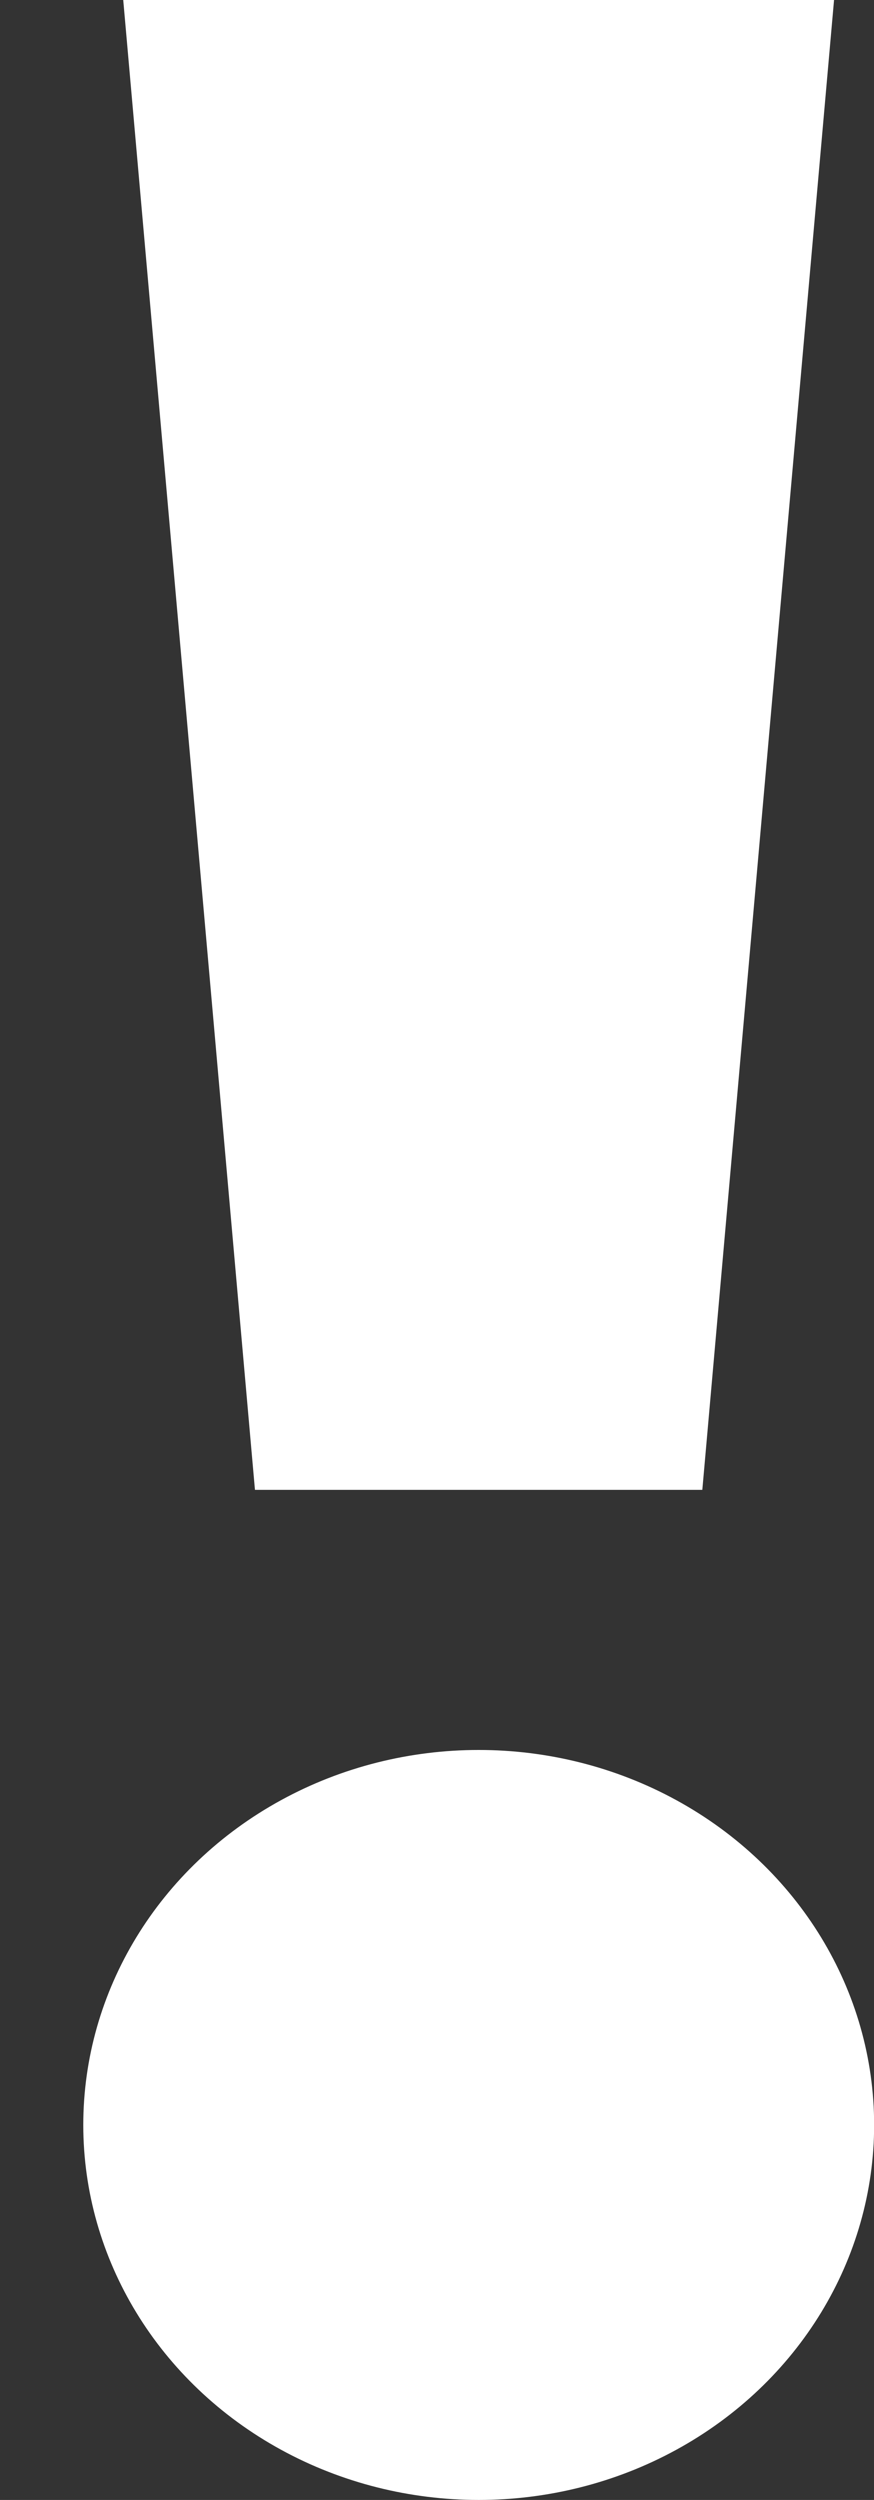
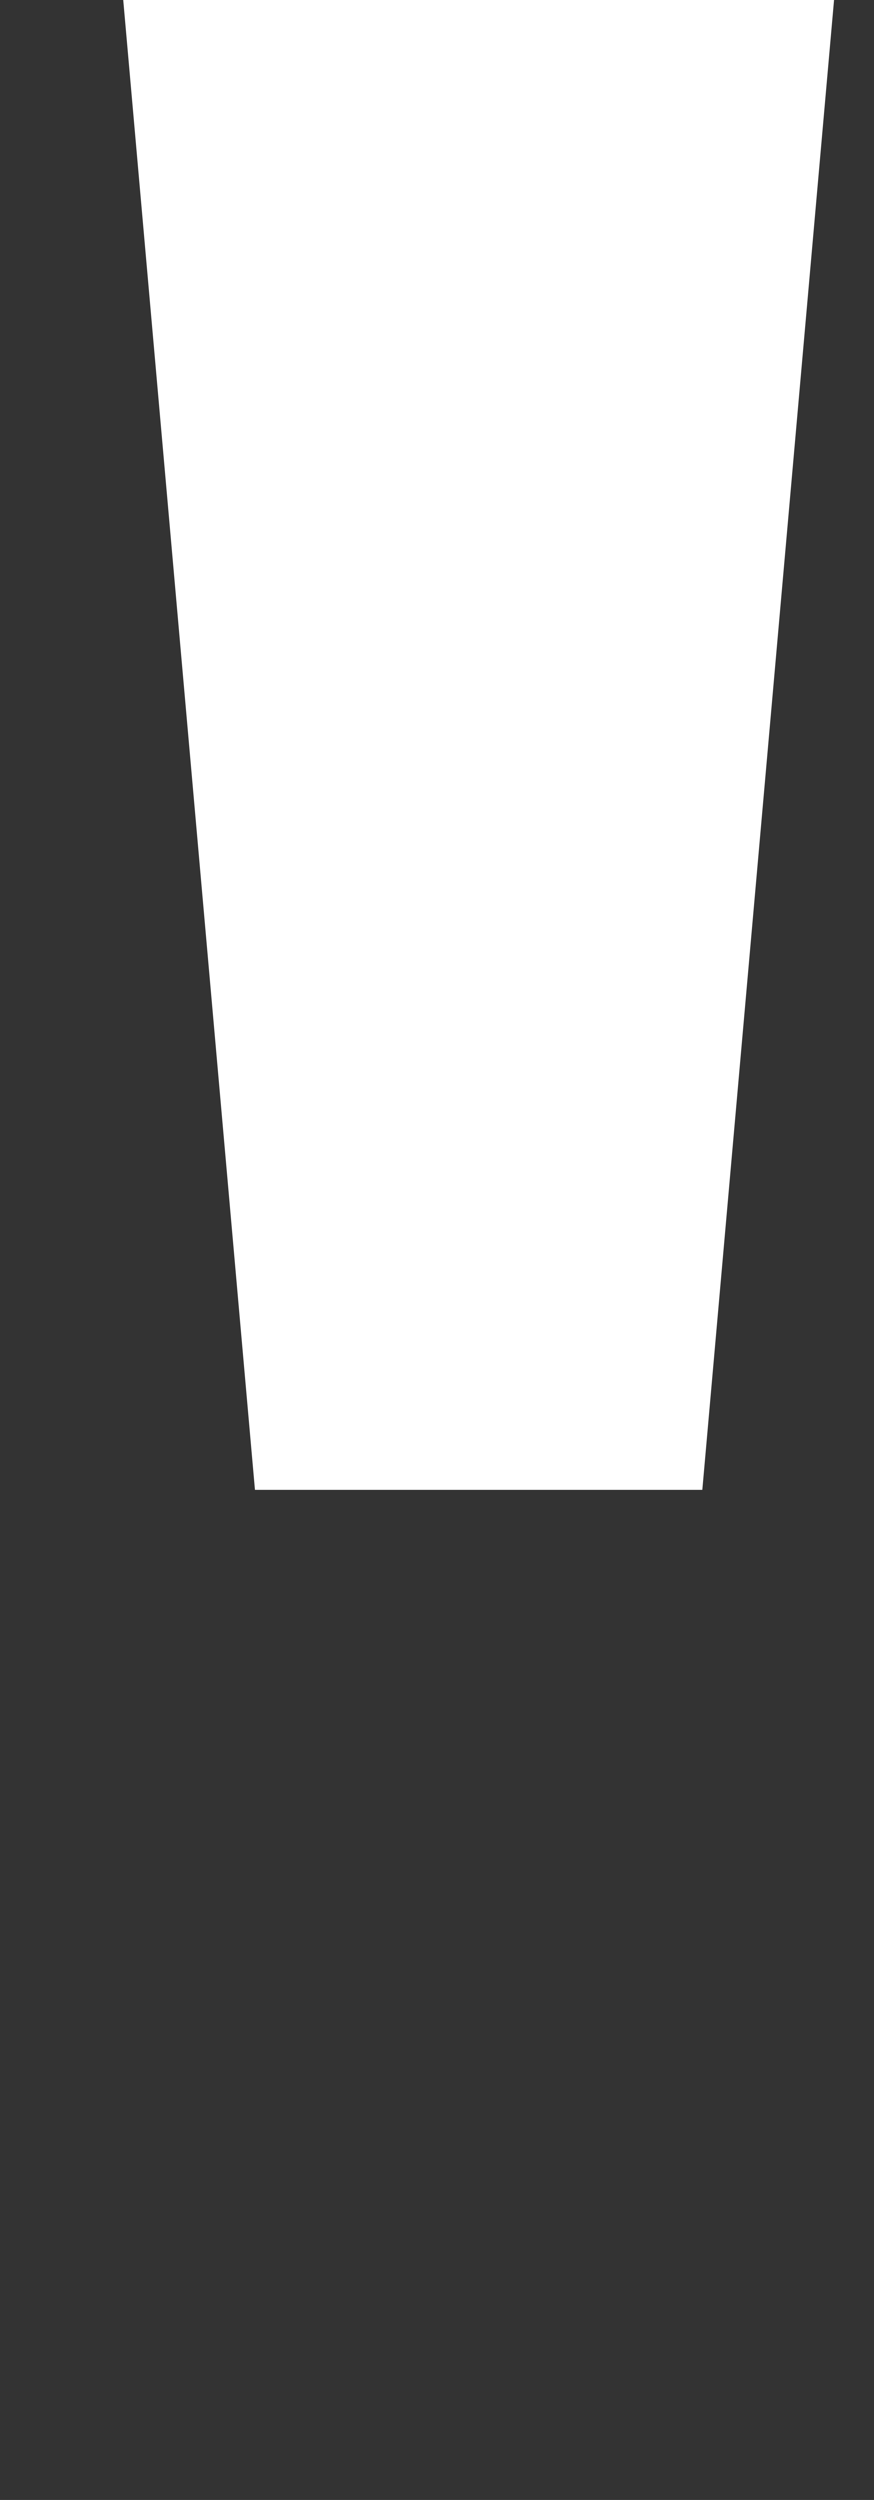
<svg xmlns="http://www.w3.org/2000/svg" width="7px" height="20px" viewBox="0 0 7 20" version="1.1" xlink="http://www.w3.org/1999/xlink">
  <rect x="0" y="0" width="7" height="20" fill="#333333" stroke="none" />
  <g stroke="none" stroke-width="1" fill="none" fill-rule="evenodd">
    <g transform="translate(-762, -754)" fill="#FFFFFF">
      <g transform="translate(746, 744)">
        <g transform="translate(16.667, 10)">
          <g>
            <polygon points="0.32 0 6.013 0 4.958 11.919 1.375 11.919" />
-             <ellipse cx="3.167" cy="17" rx="3.167" ry="3" />
          </g>
        </g>
      </g>
    </g>
  </g>
</svg>